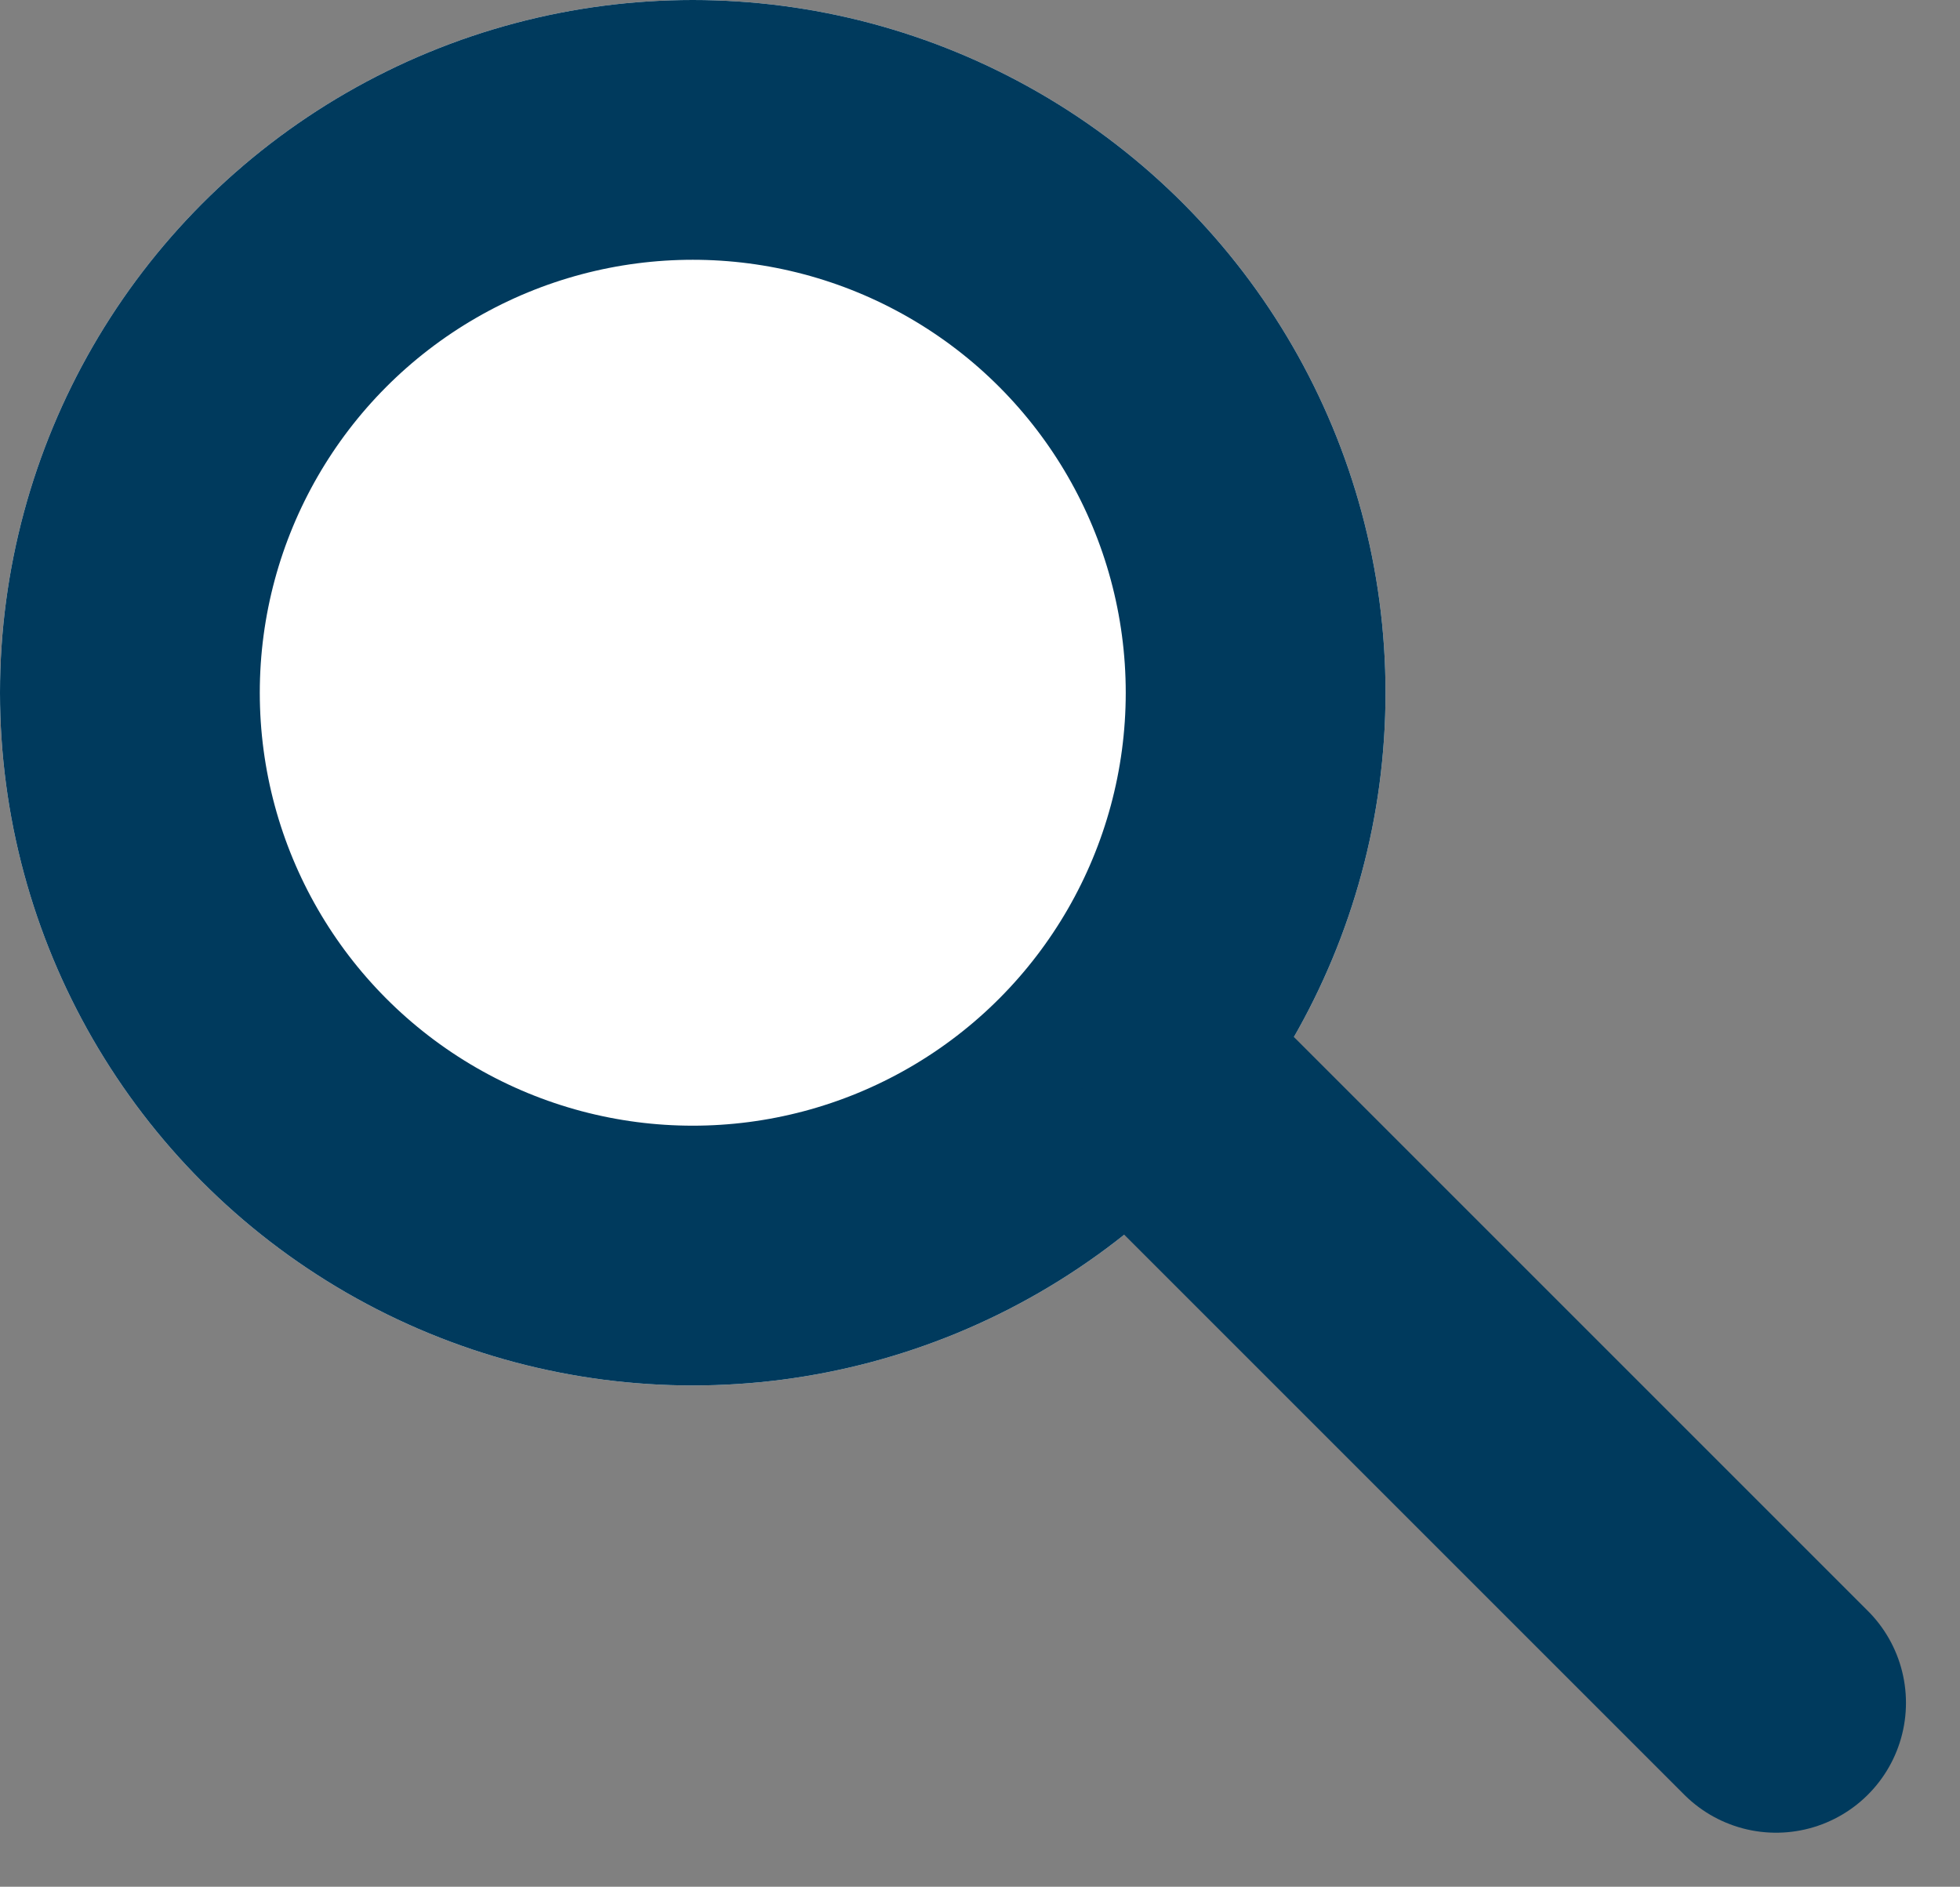
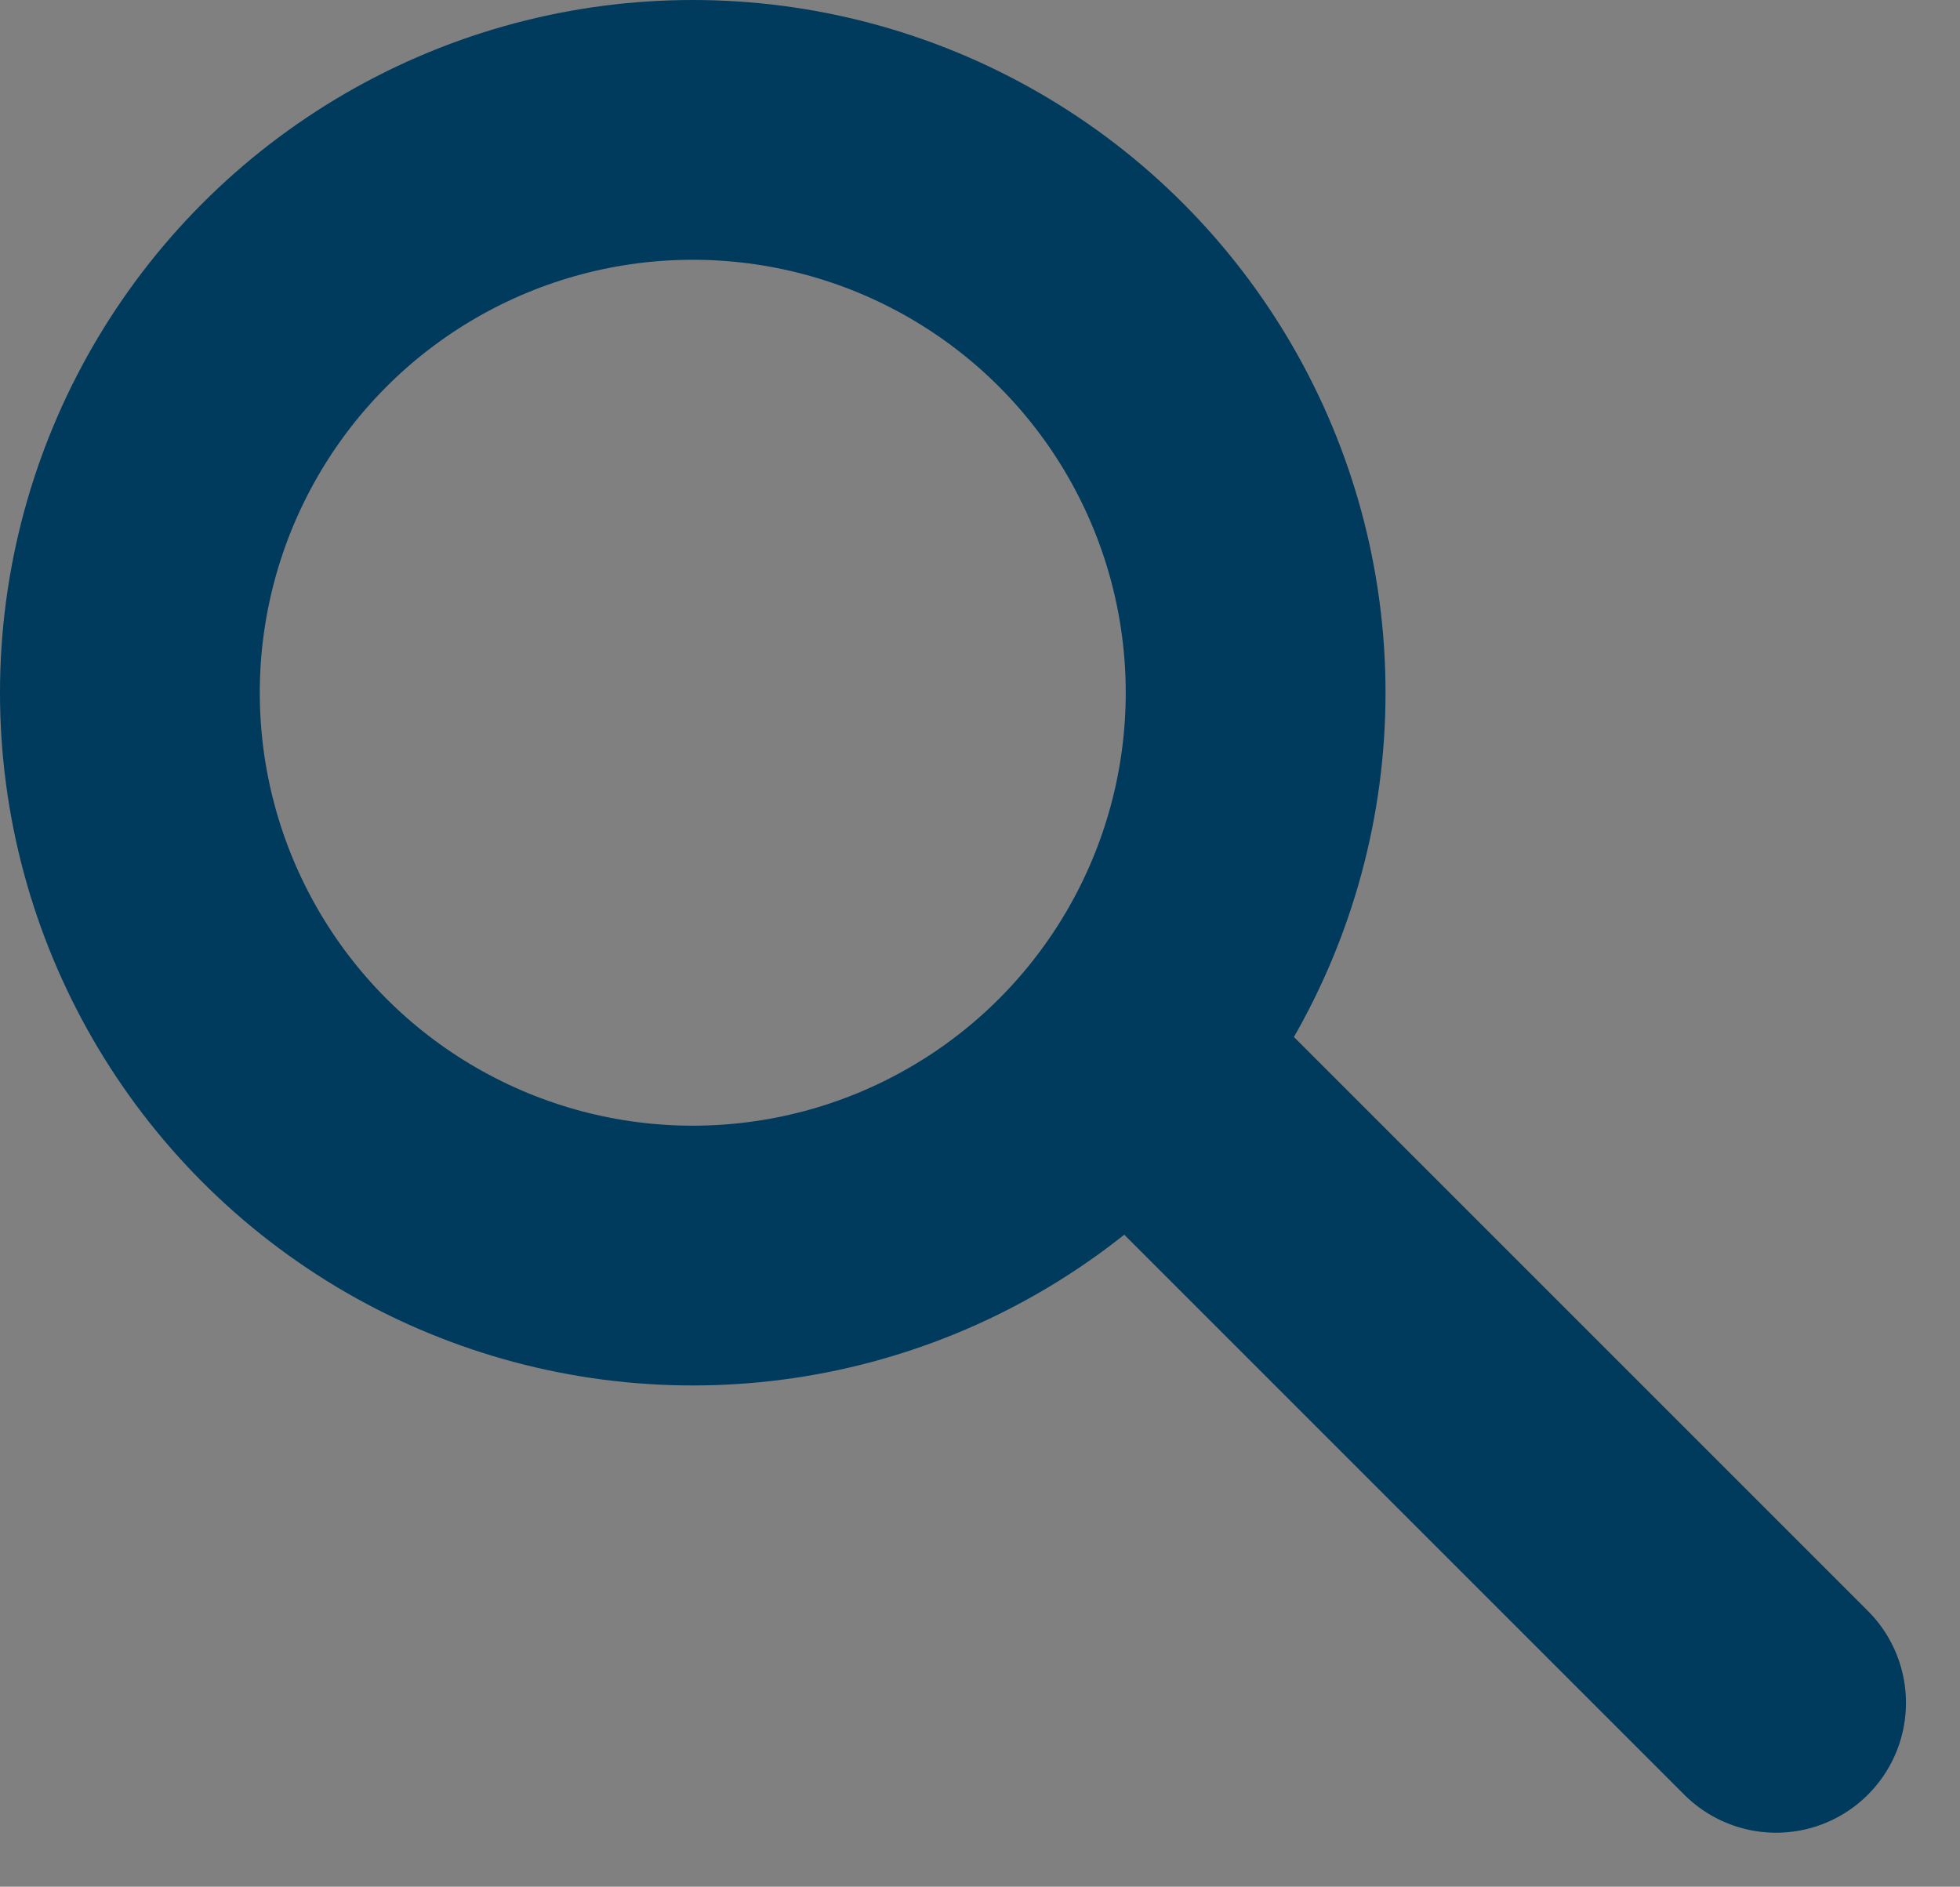
<svg xmlns="http://www.w3.org/2000/svg" id="Group_4887" data-name="Group 4887" width="22.634" height="21.789" viewBox="0 0 22.634 21.789">
  <rect x="0" y="0" width="22.634" height="21.789" fill="#808080" stroke="none" />
  <g id="Ellipse_19" data-name="Ellipse 19" fill="#fff" stroke="#003a5d" stroke-linecap="round" stroke-width="3">
-     <circle cx="8" cy="8" r="8" stroke="none" />
    <circle cx="8" cy="8" r="6.5" fill="none" />
  </g>
  <path id="Path_16197" data-name="Path 16197" d="M5,5l6.6,6.6" transform="translate(8.91 8.065)" fill="#003a5d" stroke="#003a5d" stroke-linecap="round" stroke-width="3" />
</svg>